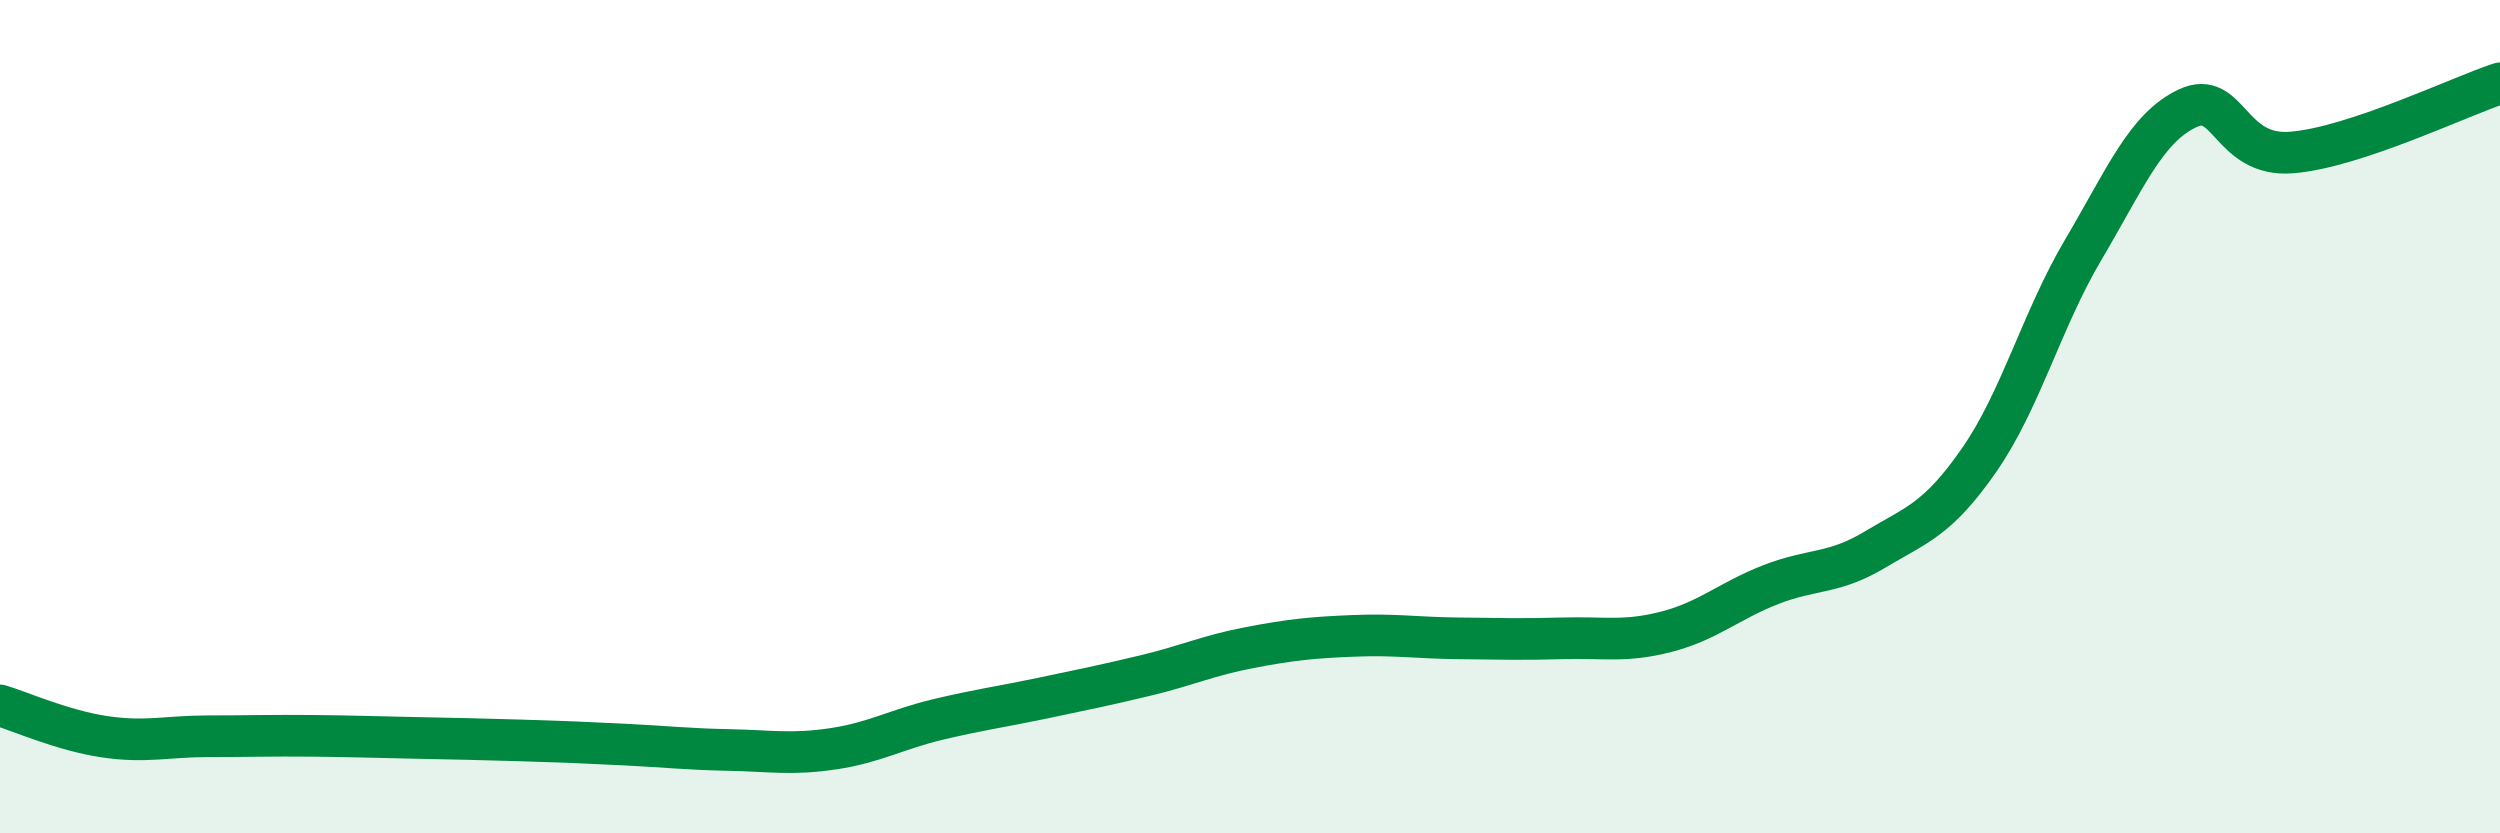
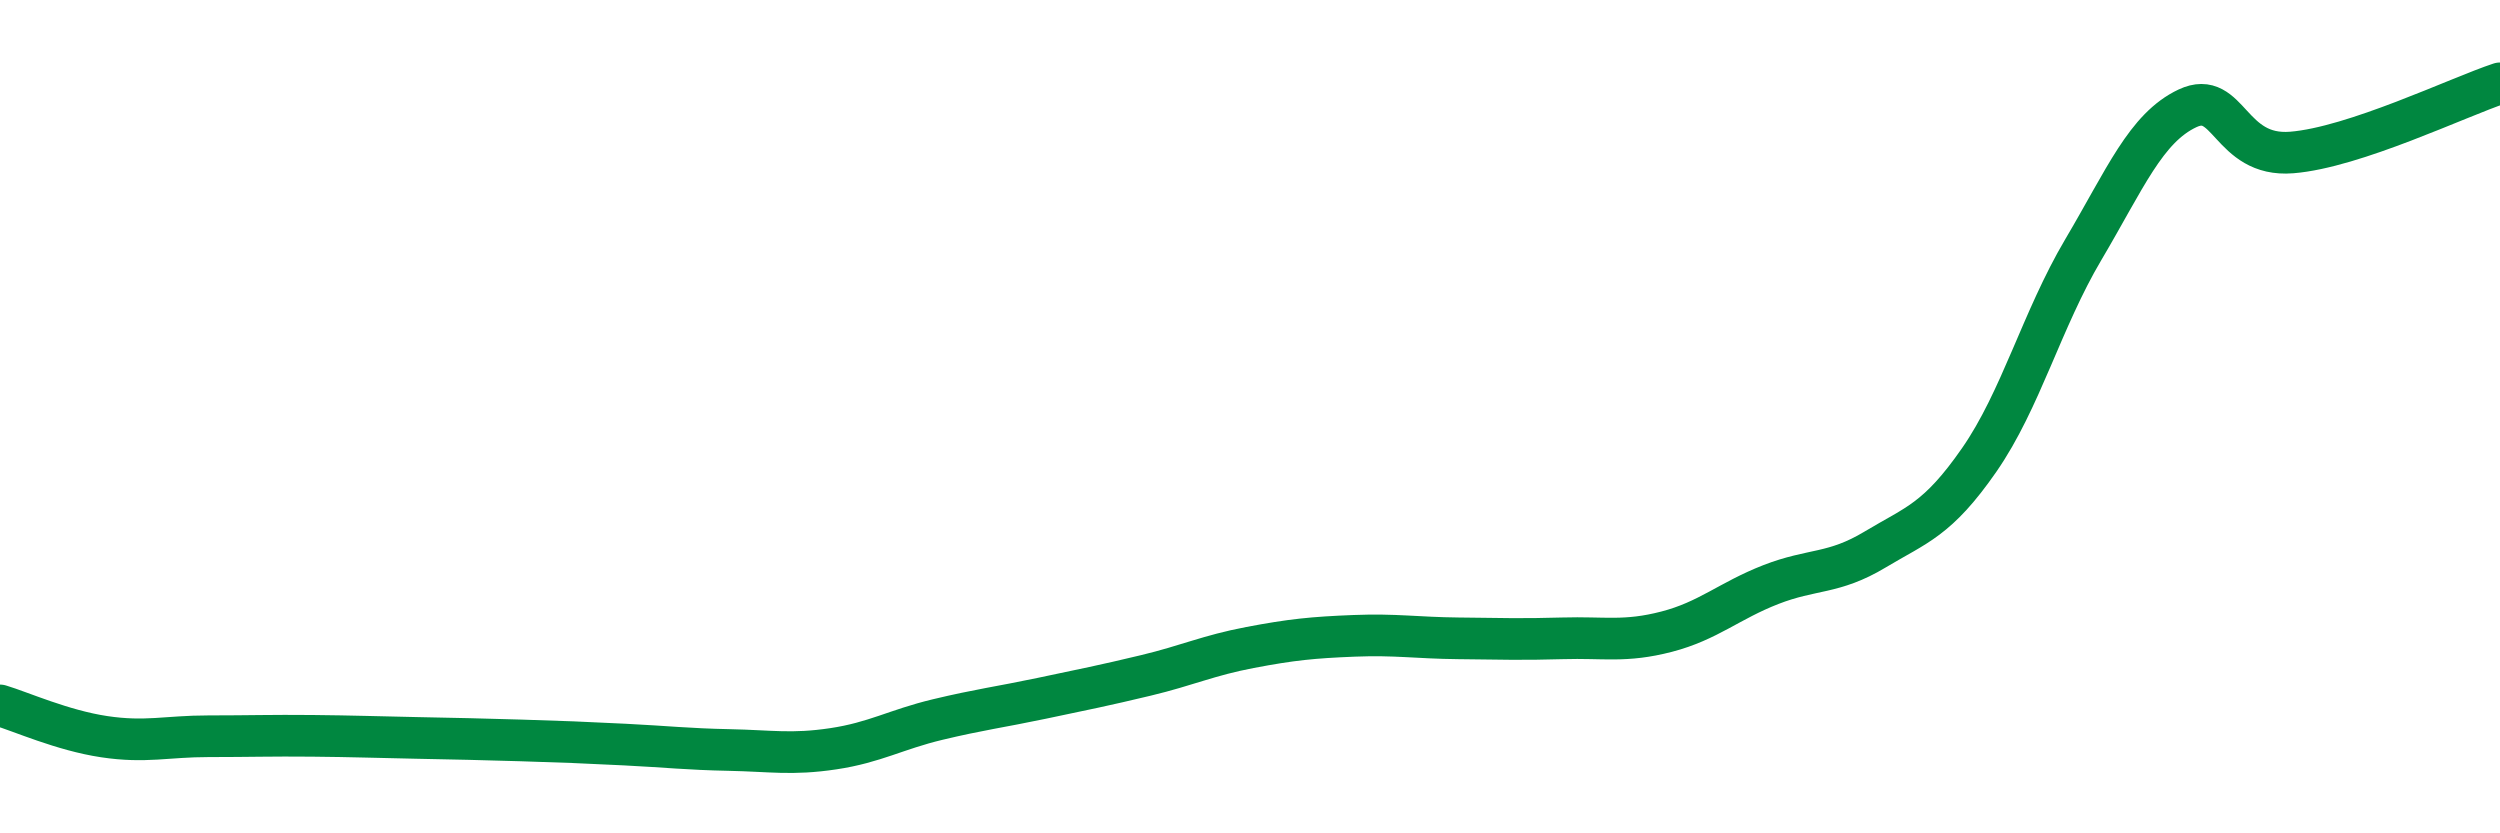
<svg xmlns="http://www.w3.org/2000/svg" width="60" height="20" viewBox="0 0 60 20">
-   <path d="M 0,16.93 C 0.5,17.08 1.5,17.53 2.5,17.68 C 3.5,17.83 4,17.67 5,17.67 C 6,17.67 6.5,17.65 7.5,17.66 C 8.5,17.67 9,17.69 10,17.71 C 11,17.73 11.5,17.74 12.5,17.77 C 13.5,17.8 14,17.82 15,17.87 C 16,17.92 16.5,17.98 17.5,18 C 18.5,18.02 19,18.12 20,17.97 C 21,17.82 21.5,17.51 22.5,17.27 C 23.5,17.03 24,16.97 25,16.76 C 26,16.55 26.5,16.45 27.5,16.21 C 28.5,15.97 29,15.73 30,15.54 C 31,15.35 31.5,15.3 32.5,15.26 C 33.5,15.22 34,15.31 35,15.32 C 36,15.33 36.5,15.35 37.5,15.32 C 38.5,15.29 39,15.42 40,15.16 C 41,14.9 41.5,14.42 42.5,14.03 C 43.5,13.64 44,13.79 45,13.19 C 46,12.59 46.5,12.48 47.5,11.04 C 48.5,9.6 49,7.68 50,5.99 C 51,4.3 51.5,3.07 52.5,2.6 C 53.5,2.13 53.5,3.78 55,3.66 C 56.5,3.54 59,2.33 60,2L60 20L0 20Z" fill="#008740" opacity="0.1" stroke-linecap="round" stroke-linejoin="round" />
  <path d="M 0,16.93 C 0.5,17.08 1.5,17.53 2.5,17.68 C 3.5,17.83 4,17.67 5,17.67 C 6,17.67 6.5,17.65 7.5,17.66 C 8.5,17.67 9,17.69 10,17.71 C 11,17.73 11.5,17.74 12.5,17.77 C 13.5,17.8 14,17.82 15,17.87 C 16,17.92 16.5,17.98 17.5,18 C 18.5,18.02 19,18.12 20,17.97 C 21,17.82 21.5,17.51 22.5,17.27 C 23.5,17.03 24,16.97 25,16.76 C 26,16.55 26.5,16.45 27.5,16.21 C 28.5,15.97 29,15.73 30,15.54 C 31,15.35 31.5,15.3 32.5,15.26 C 33.5,15.22 34,15.31 35,15.32 C 36,15.33 36.5,15.35 37.5,15.32 C 38.5,15.29 39,15.42 40,15.16 C 41,14.9 41.5,14.42 42.5,14.03 C 43.5,13.64 44,13.79 45,13.19 C 46,12.59 46.5,12.48 47.5,11.04 C 48.5,9.6 49,7.68 50,5.99 C 51,4.3 51.5,3.07 52.5,2.6 C 53.5,2.13 53.5,3.78 55,3.66 C 56.5,3.54 59,2.33 60,2" stroke="#008740" stroke-width="1" fill="none" stroke-linecap="round" stroke-linejoin="round" />
</svg>